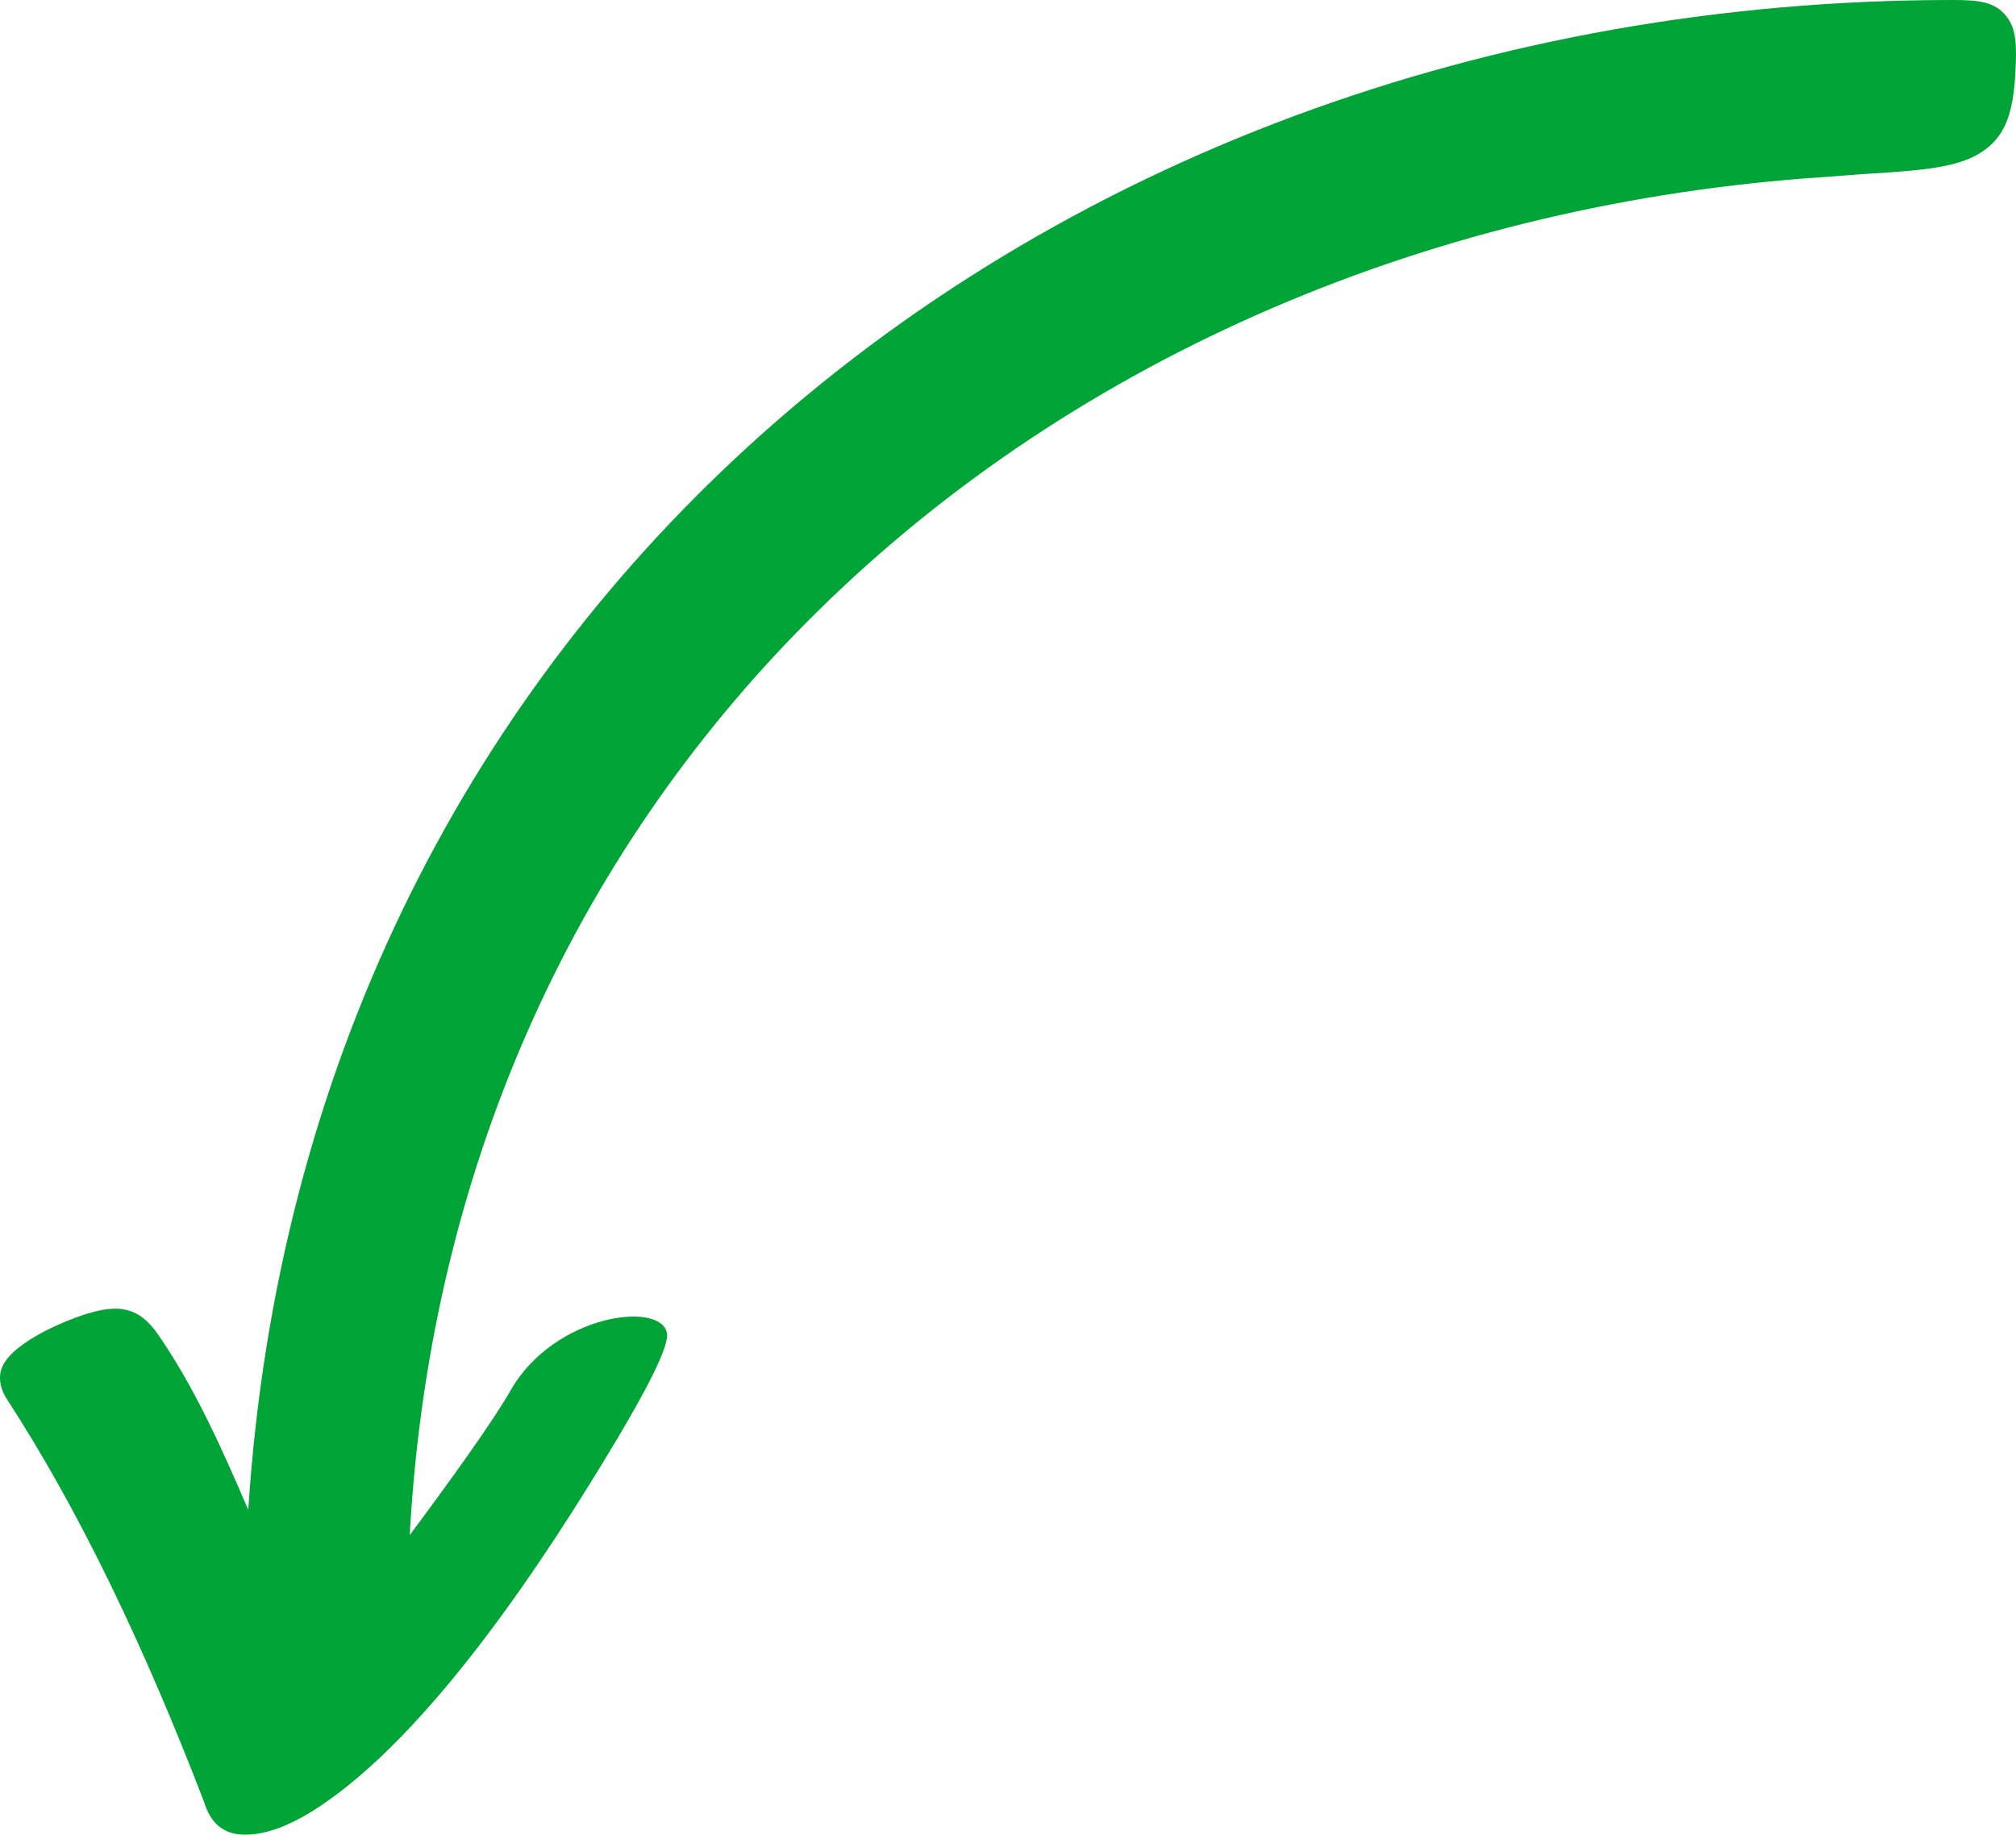
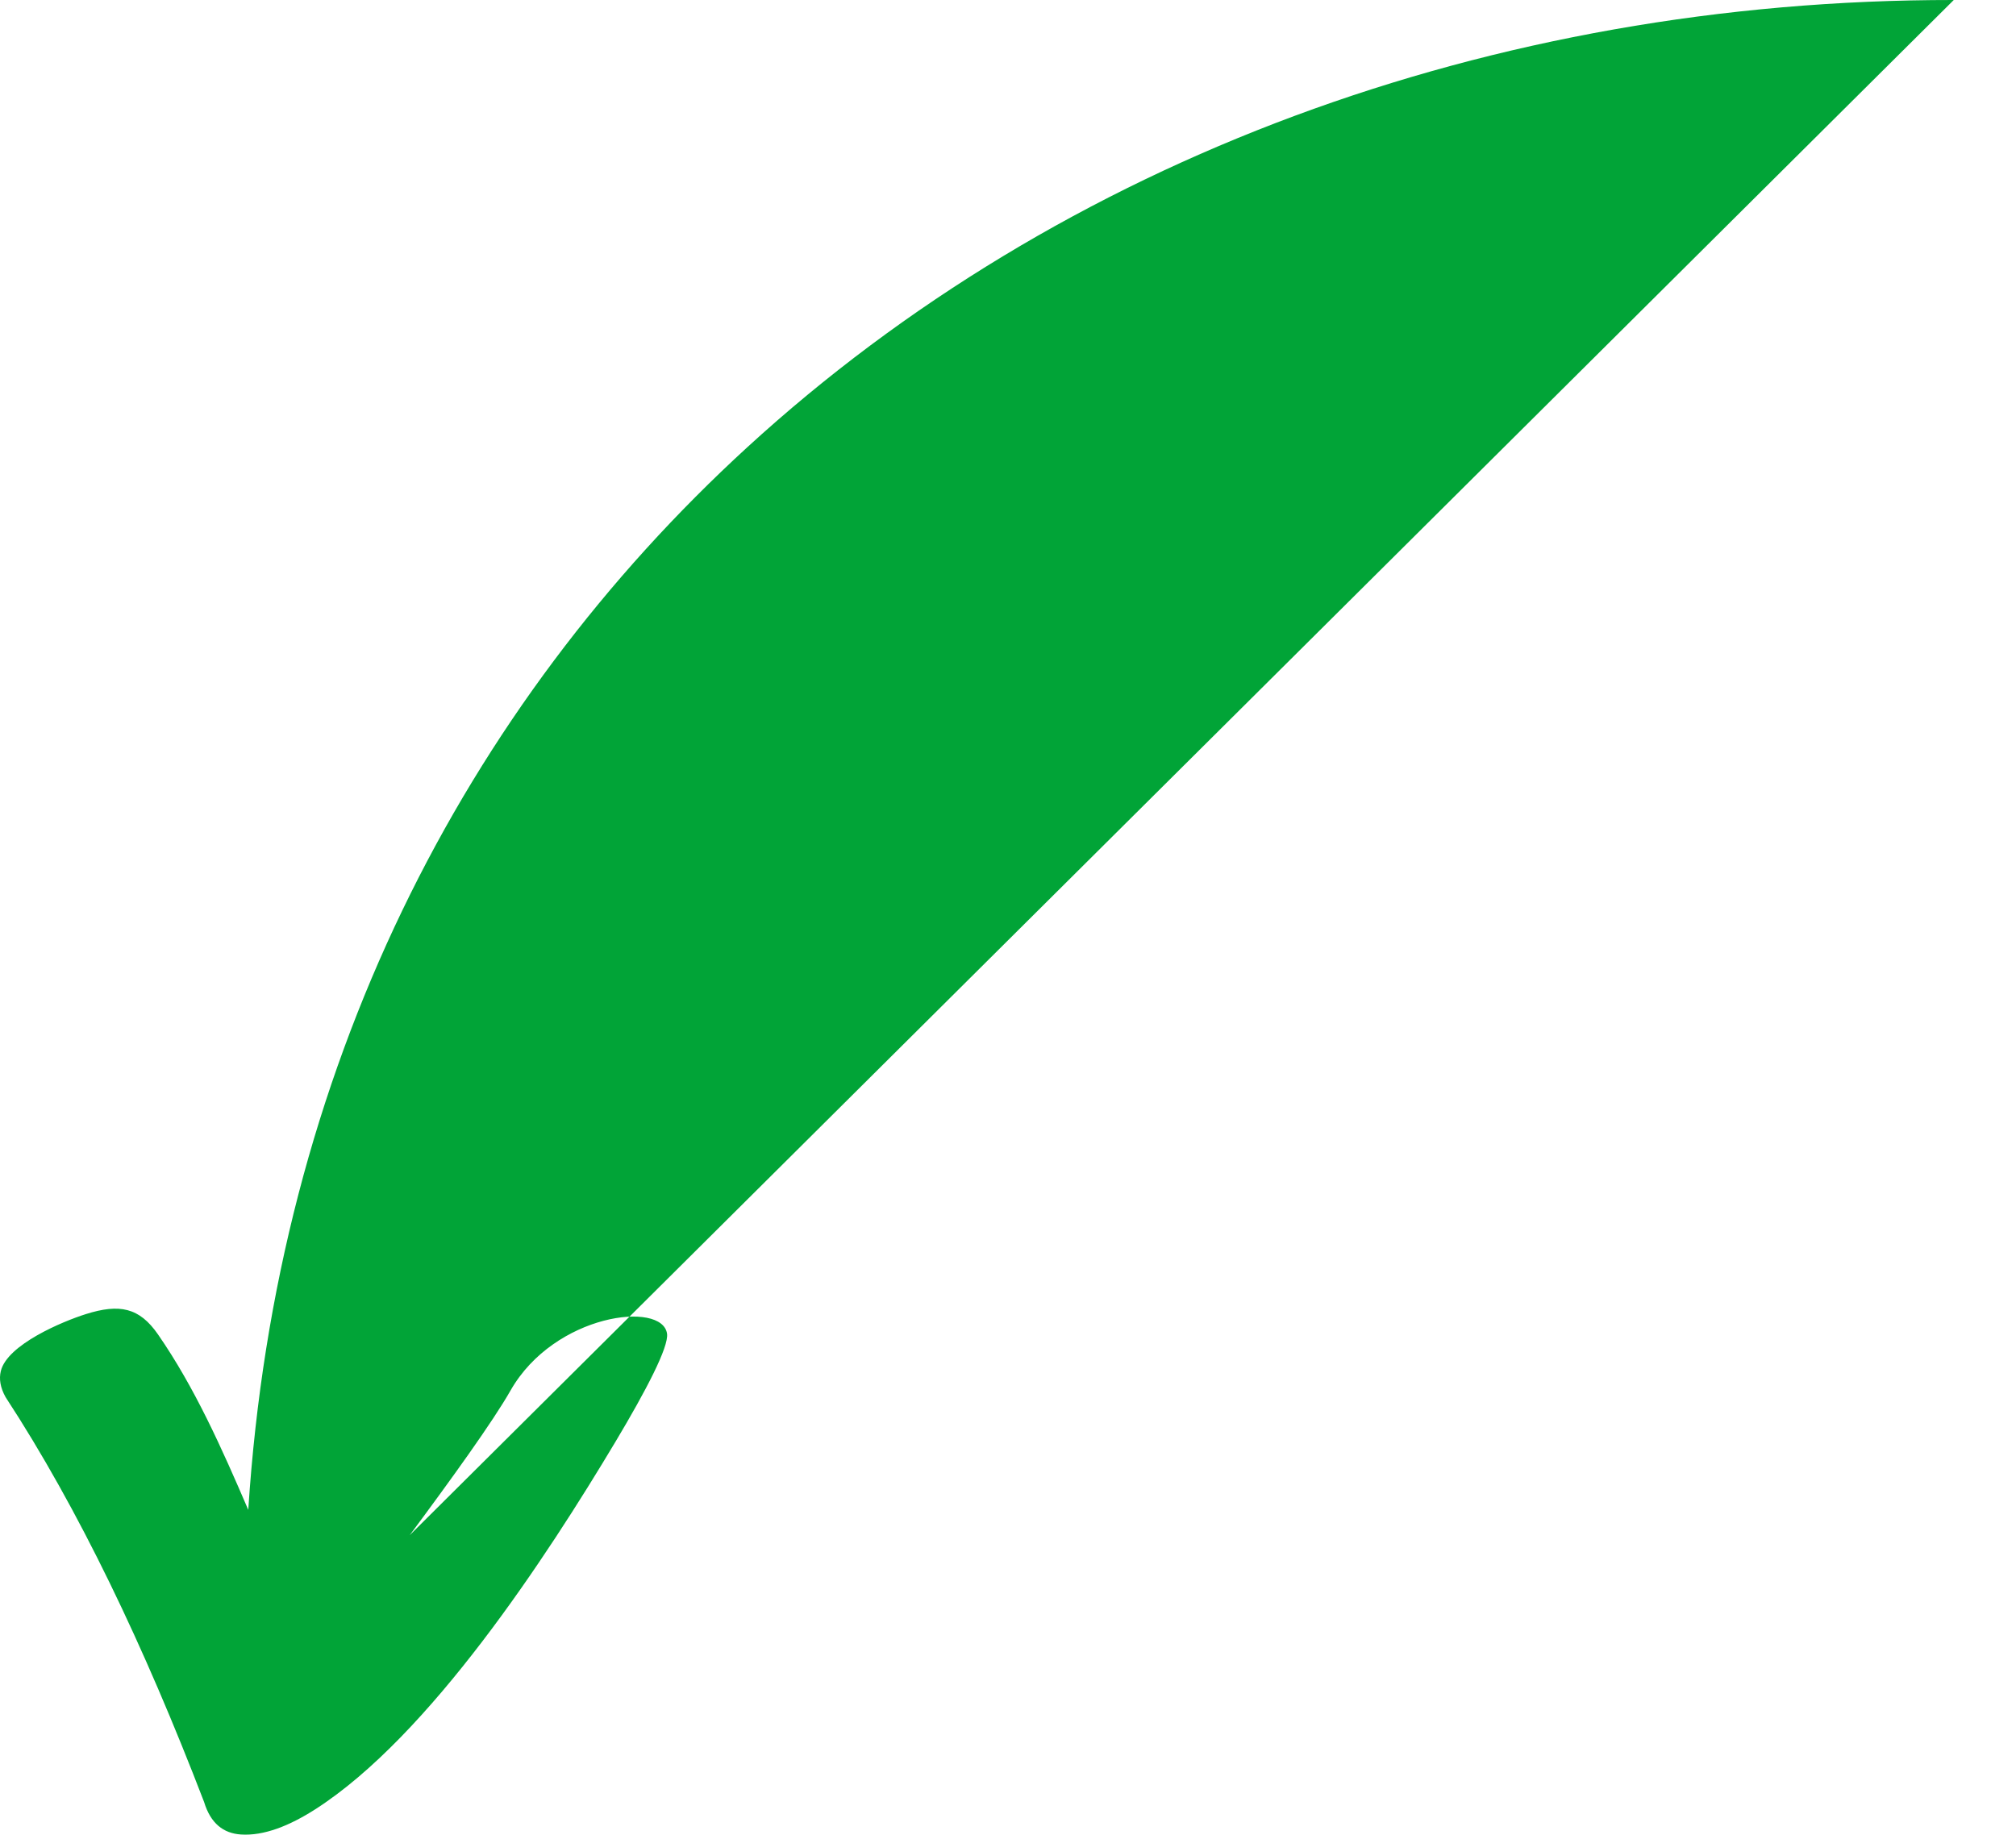
<svg xmlns="http://www.w3.org/2000/svg" shape-rendering="geometricPrecision" text-rendering="geometricPrecision" image-rendering="optimizeQuality" fill-rule="evenodd" clip-rule="evenodd" viewBox="0 0 512 466.034">
-   <path fill="#01A437" d="M104.056 389.964c10.427-14.041 21.175-28.936 25.608-36.762 11.17-19.56 38.573-22.839 39.743-14.409.464 3.338-5.327 14.432-12.987 27.255-17.661 29.563-47.32 74.932-76.335 93.533-6.596 4.229-13.085 6.799-18.889 6.415-4.445-.293-7.708-2.788-9.367-8.266-15.214-39.597-31.854-74.427-50.414-102.836-1.346-2.42-1.695-4.619-1.203-6.63 1.64-6.713 15.648-12.587 21.59-14.458 8.554-2.694 13.591-1.685 18.339 5.18 9.347 13.517 16.23 29.001 22.912 44.549 7.208-111.915 54.801-204.033 126.755-269.945C269.413 40.67 378.799-.088 496.194 0c6.723.005 10.497.578 13.313 4.082 2.543 3.164 2.712 7.142 2.349 14.119-.564 10.815-2.624 16.829-9.196 20.809-5.621 3.404-13.818 4.255-27.424 5.082-4.014.243-8.023.617-12.038.884-98.579 6.55-189.551 45.369-255.347 110.108-59.538 58.58-98.481 138.446-103.795 234.88z" />
+   <path fill="#01A437" d="M104.056 389.964c10.427-14.041 21.175-28.936 25.608-36.762 11.17-19.56 38.573-22.839 39.743-14.409.464 3.338-5.327 14.432-12.987 27.255-17.661 29.563-47.32 74.932-76.335 93.533-6.596 4.229-13.085 6.799-18.889 6.415-4.445-.293-7.708-2.788-9.367-8.266-15.214-39.597-31.854-74.427-50.414-102.836-1.346-2.42-1.695-4.619-1.203-6.63 1.64-6.713 15.648-12.587 21.59-14.458 8.554-2.694 13.591-1.685 18.339 5.18 9.347 13.517 16.23 29.001 22.912 44.549 7.208-111.915 54.801-204.033 126.755-269.945C269.413 40.67 378.799-.088 496.194 0z" />
</svg>